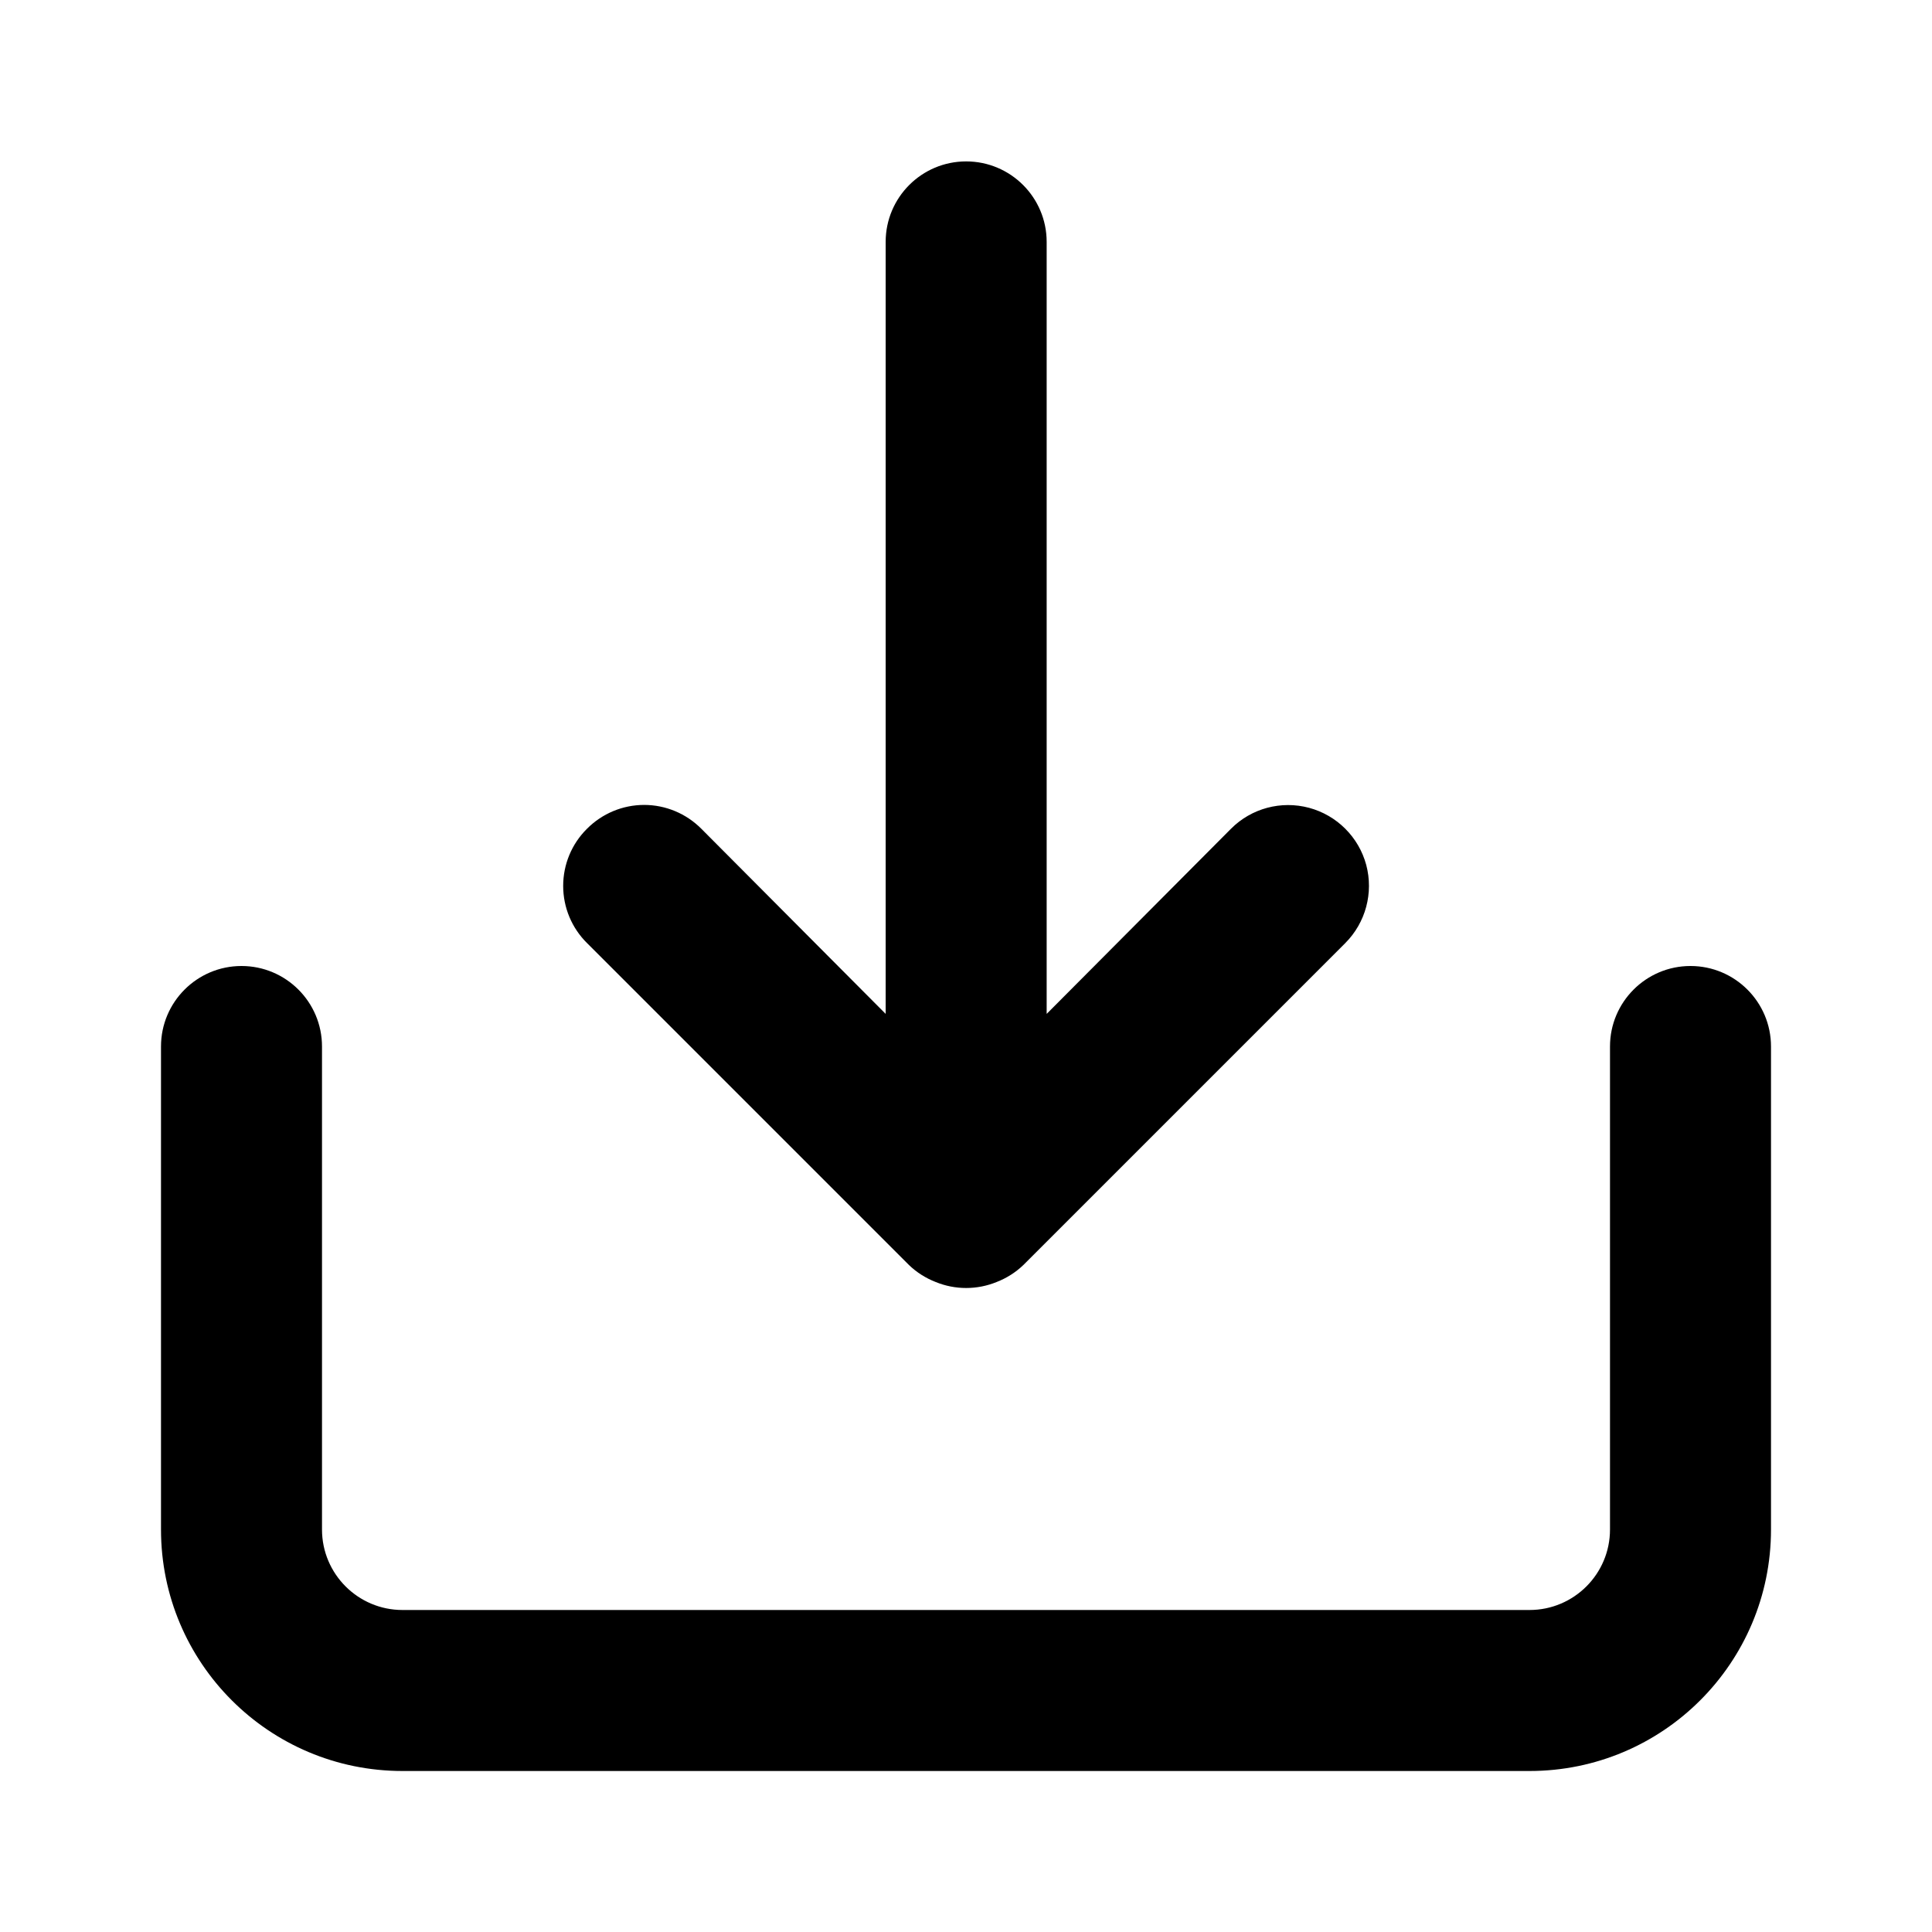
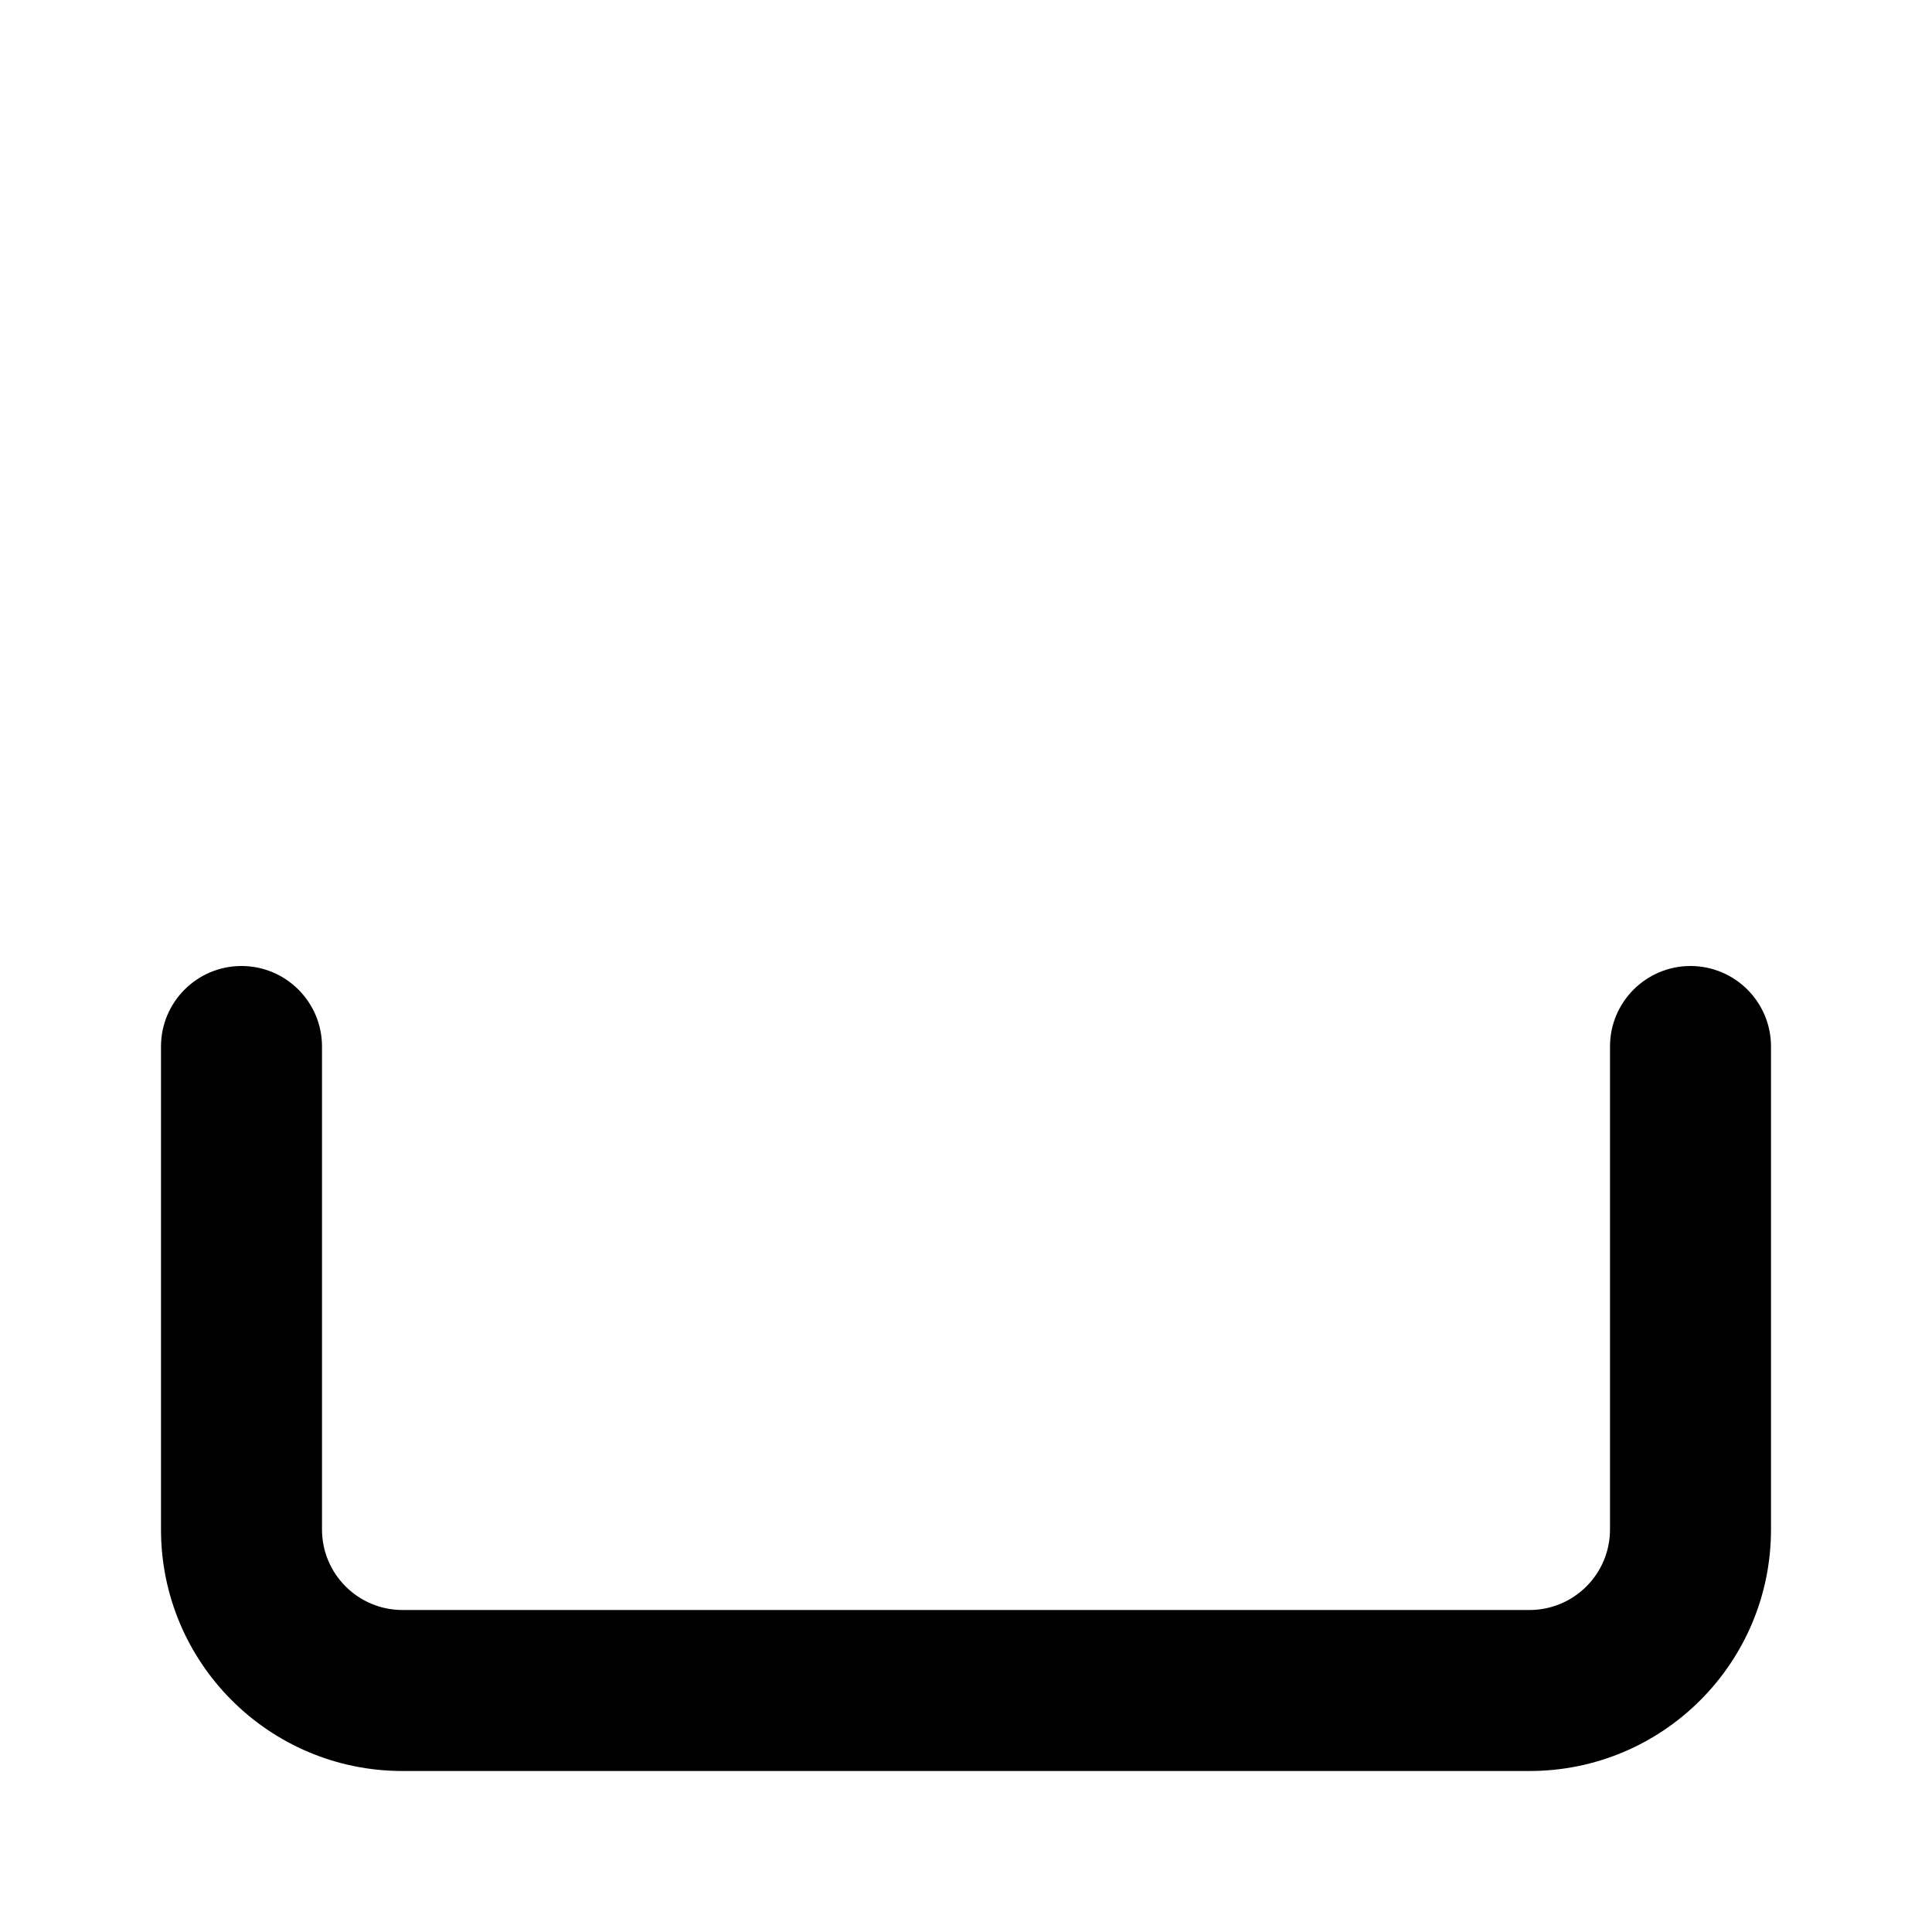
<svg xmlns="http://www.w3.org/2000/svg" width="24" height="24" viewBox="0 0 24 24" fill="none">
-   <path fill-rule="evenodd" clip-rule="evenodd" d="M15.292 10.295L13.002 12.595L13.002 3.005C13.002 2.453 12.554 2.005 12.002 2.005C11.45 2.005 11.002 2.453 11.002 3.005L11.002 12.595L8.712 10.295C8.524 10.106 8.268 9.999 8.002 9.999C7.735 9.999 7.48 10.106 7.292 10.295C7.102 10.483 6.996 10.738 6.996 11.005C6.996 11.272 7.102 11.527 7.292 11.715L11.292 15.715C11.387 15.806 11.499 15.877 11.622 15.925C11.865 16.025 12.138 16.025 12.382 15.925C12.505 15.877 12.617 15.806 12.712 15.715L16.712 11.715C16.965 11.461 17.064 11.092 16.972 10.745C16.879 10.399 16.608 10.128 16.262 10.035C15.915 9.942 15.545 10.041 15.292 10.295Z" fill="currentColor" />
  <path fill-rule="evenodd" clip-rule="evenodd" d="M21 12C20.448 12 20 12.448 20 13V19C20 19.552 19.552 20 19 20H5C4.448 20 4 19.552 4 19V13C4 12.448 3.552 12 3 12C2.448 12 2 12.448 2 13V19C2 20.657 3.343 22 5 22H19C20.657 22 22 20.657 22 19V13C22 12.448 21.552 12 21 12Z" fill="currentColor" />
</svg>